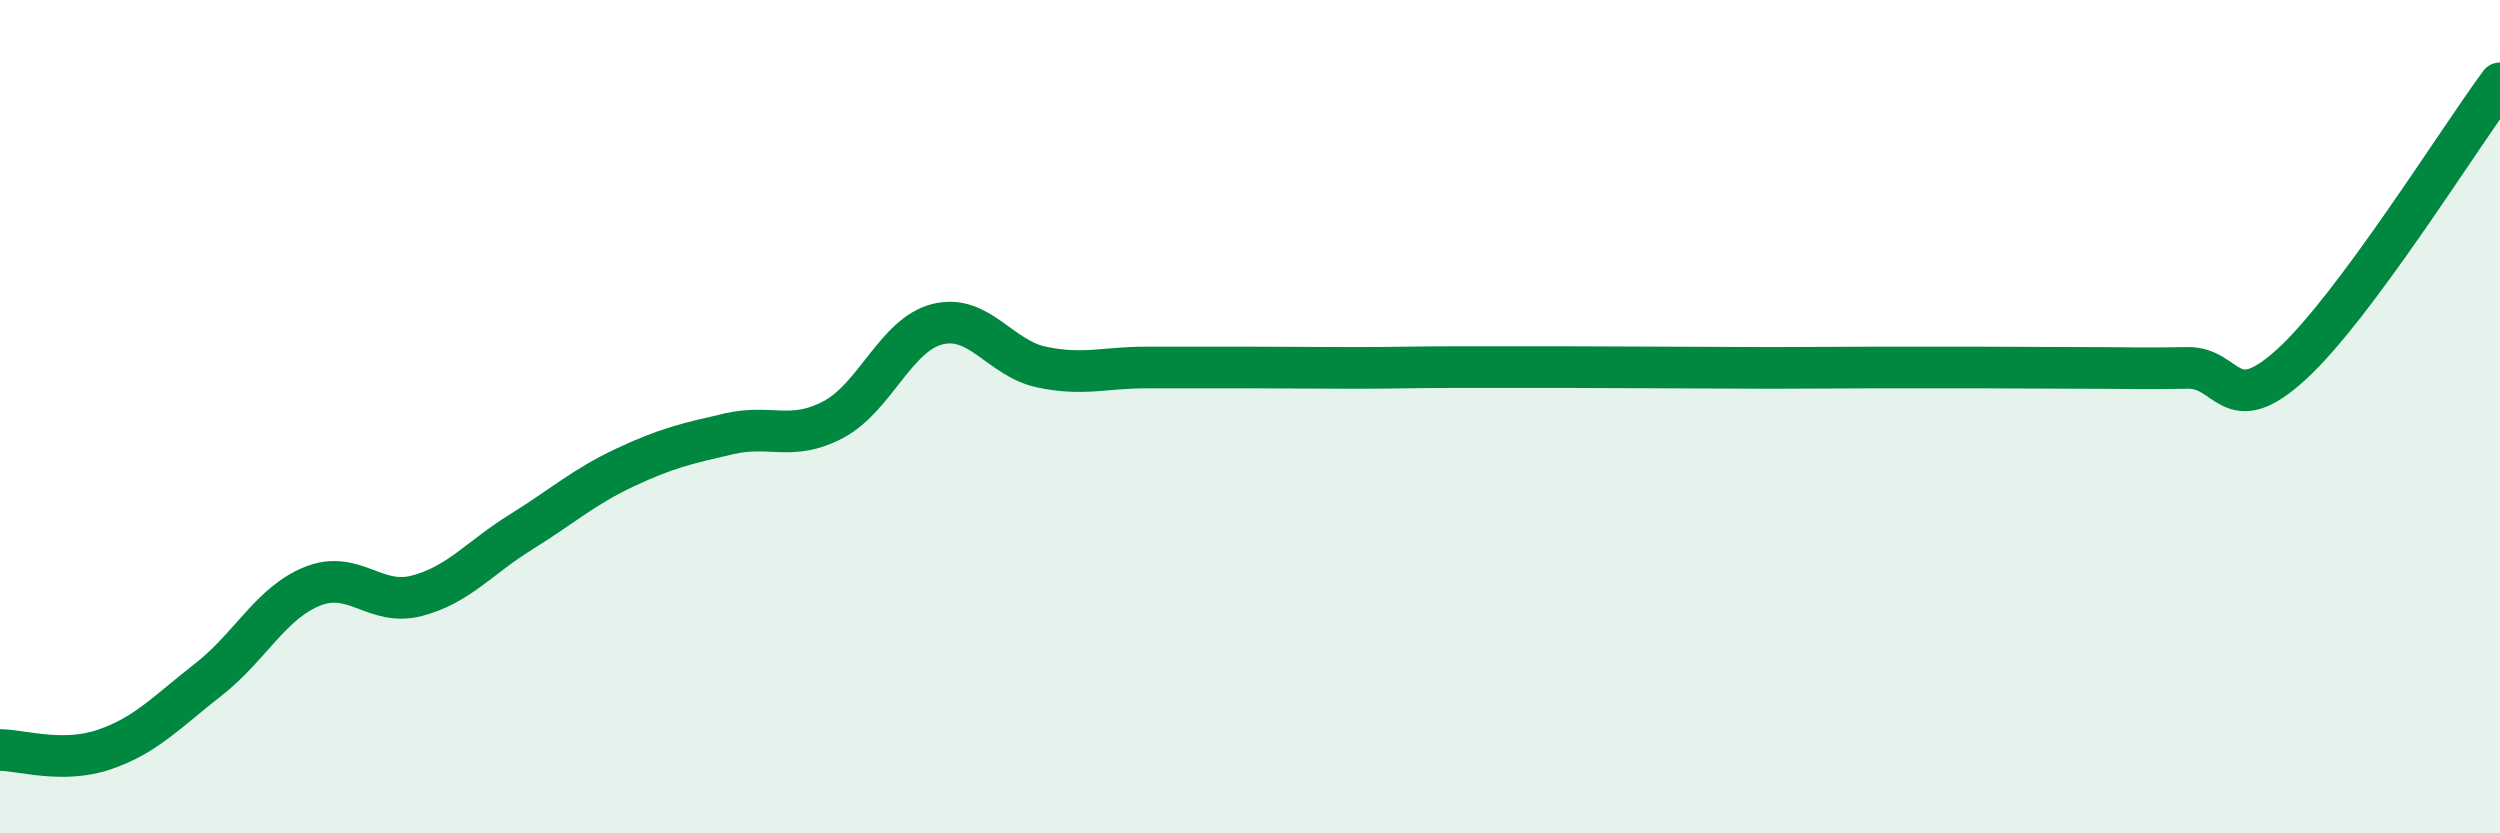
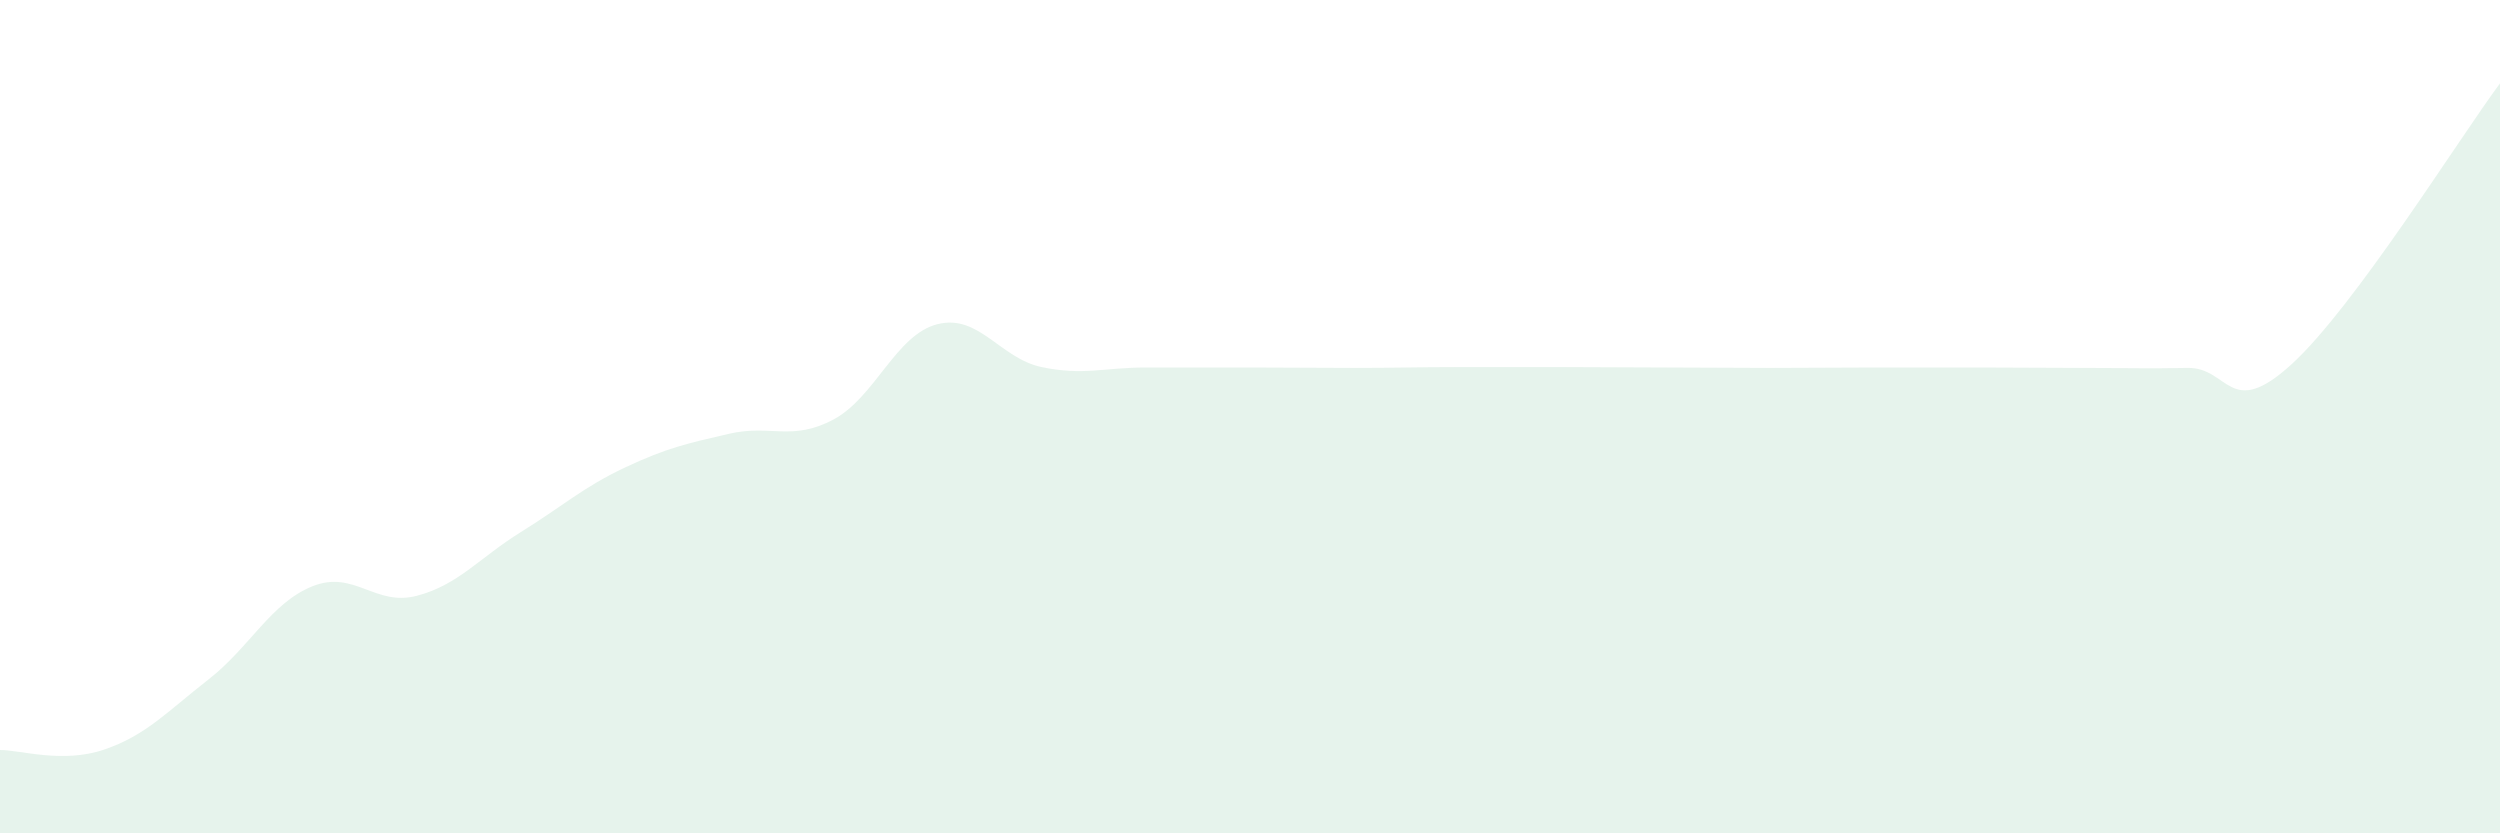
<svg xmlns="http://www.w3.org/2000/svg" width="60" height="20" viewBox="0 0 60 20">
  <path d="M 0,18 C 0.5,18 1.5,18.33 2.5,17.99 C 3.5,17.65 4,17.09 5,16.31 C 6,15.53 6.5,14.47 7.5,14.07 C 8.5,13.67 9,14.56 10,14.3 C 11,14.04 11.5,13.39 12.5,12.77 C 13.5,12.15 14,11.69 15,11.22 C 16,10.75 16.5,10.64 17.5,10.41 C 18.5,10.18 19,10.6 20,10.07 C 21,9.54 21.5,8.03 22.5,7.78 C 23.5,7.53 24,8.6 25,8.81 C 26,9.02 26.5,8.82 27.5,8.82 C 28.5,8.82 29,8.82 30,8.82 C 31,8.82 31.5,8.83 32.5,8.83 C 33.5,8.83 34,8.81 35,8.81 C 36,8.81 36.5,8.81 37.5,8.81 C 38.5,8.81 39,8.82 40,8.82 C 41,8.82 41.5,8.83 42.5,8.83 C 43.5,8.83 44,8.82 45,8.82 C 46,8.82 46.5,8.82 47.5,8.82 C 48.5,8.82 49,8.83 50,8.83 C 51,8.83 51.5,8.85 52.5,8.83 C 53.5,8.81 53.5,10.11 55,8.74 C 56.5,7.37 59,3.35 60,2L60 20L0 20Z" fill="#008740" opacity="0.1" stroke-linecap="round" stroke-linejoin="round" />
-   <path d="M 0,18 C 0.5,18 1.5,18.33 2.5,17.99 C 3.5,17.65 4,17.09 5,16.31 C 6,15.53 6.5,14.47 7.5,14.07 C 8.5,13.67 9,14.56 10,14.3 C 11,14.04 11.5,13.39 12.5,12.77 C 13.5,12.15 14,11.69 15,11.22 C 16,10.75 16.5,10.64 17.5,10.41 C 18.5,10.18 19,10.6 20,10.07 C 21,9.54 21.5,8.03 22.5,7.78 C 23.5,7.53 24,8.6 25,8.81 C 26,9.02 26.5,8.82 27.5,8.82 C 28.5,8.82 29,8.82 30,8.82 C 31,8.82 31.5,8.83 32.5,8.83 C 33.5,8.83 34,8.81 35,8.81 C 36,8.81 36.5,8.81 37.5,8.81 C 38.5,8.81 39,8.82 40,8.82 C 41,8.82 41.5,8.83 42.5,8.83 C 43.5,8.83 44,8.82 45,8.82 C 46,8.82 46.5,8.82 47.5,8.82 C 48.5,8.82 49,8.83 50,8.83 C 51,8.83 51.5,8.85 52.5,8.83 C 53.5,8.81 53.5,10.11 55,8.74 C 56.5,7.37 59,3.35 60,2" stroke="#008740" stroke-width="1" fill="none" stroke-linecap="round" stroke-linejoin="round" />
</svg>